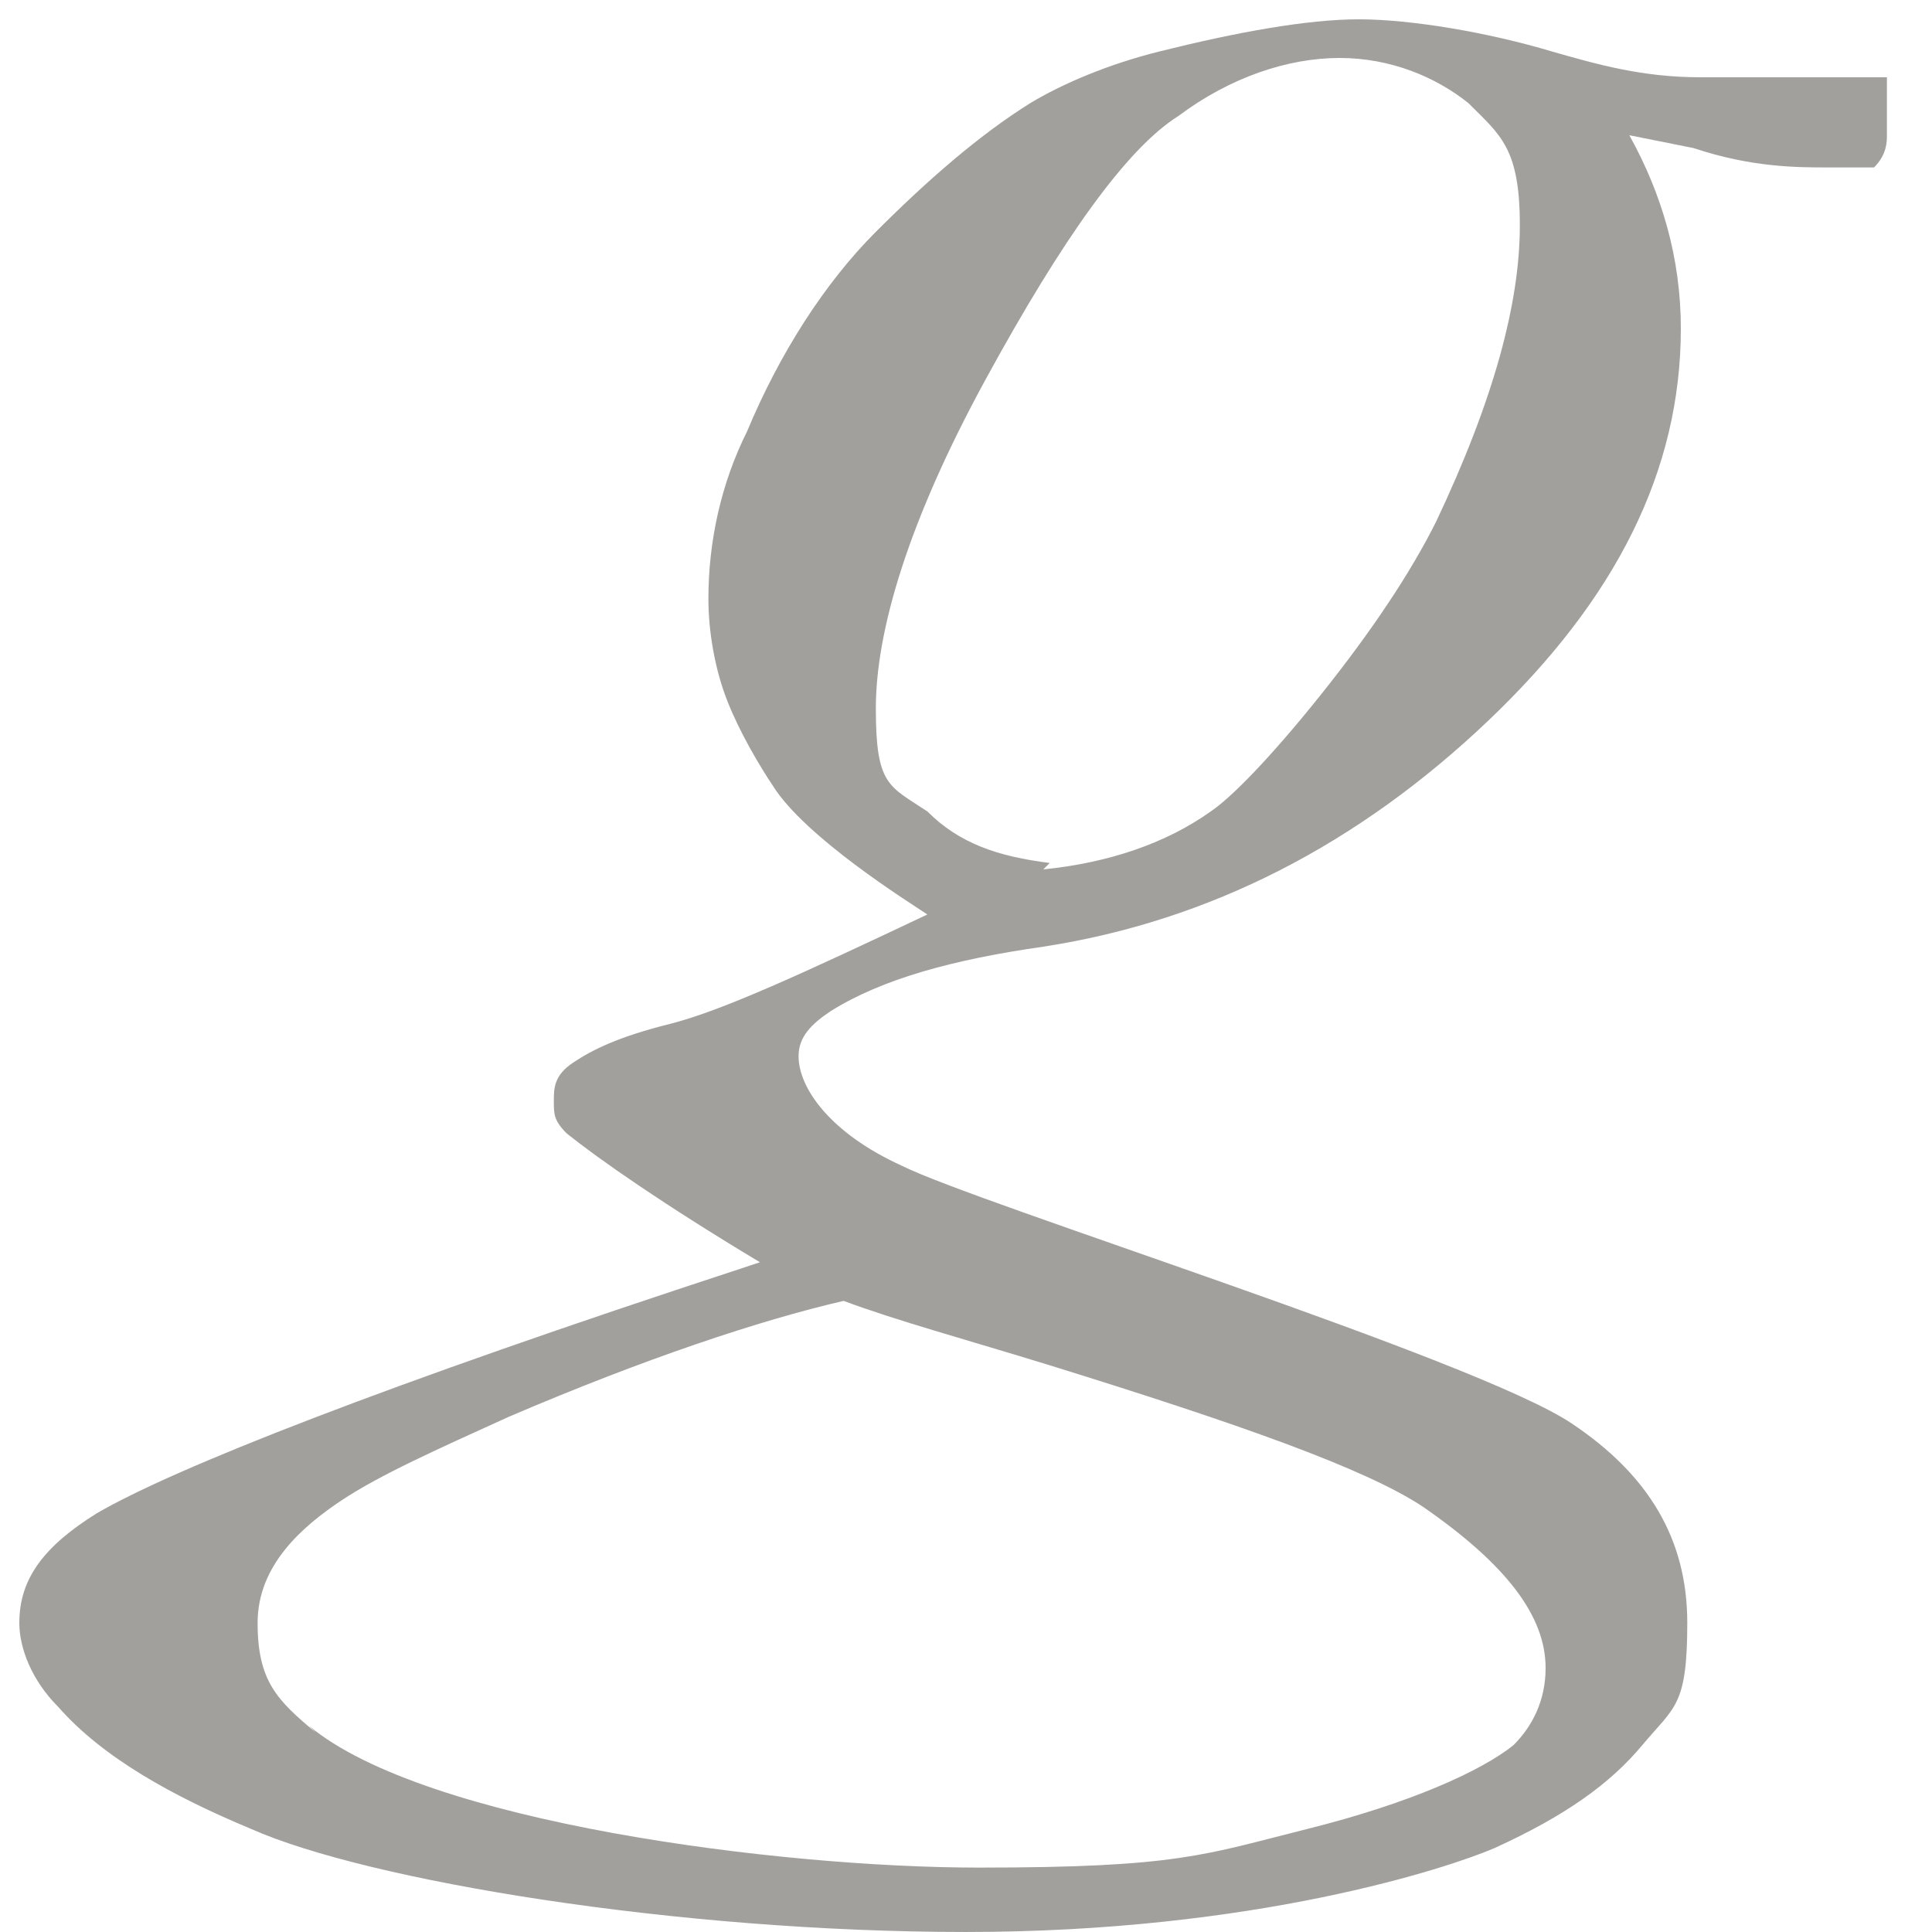
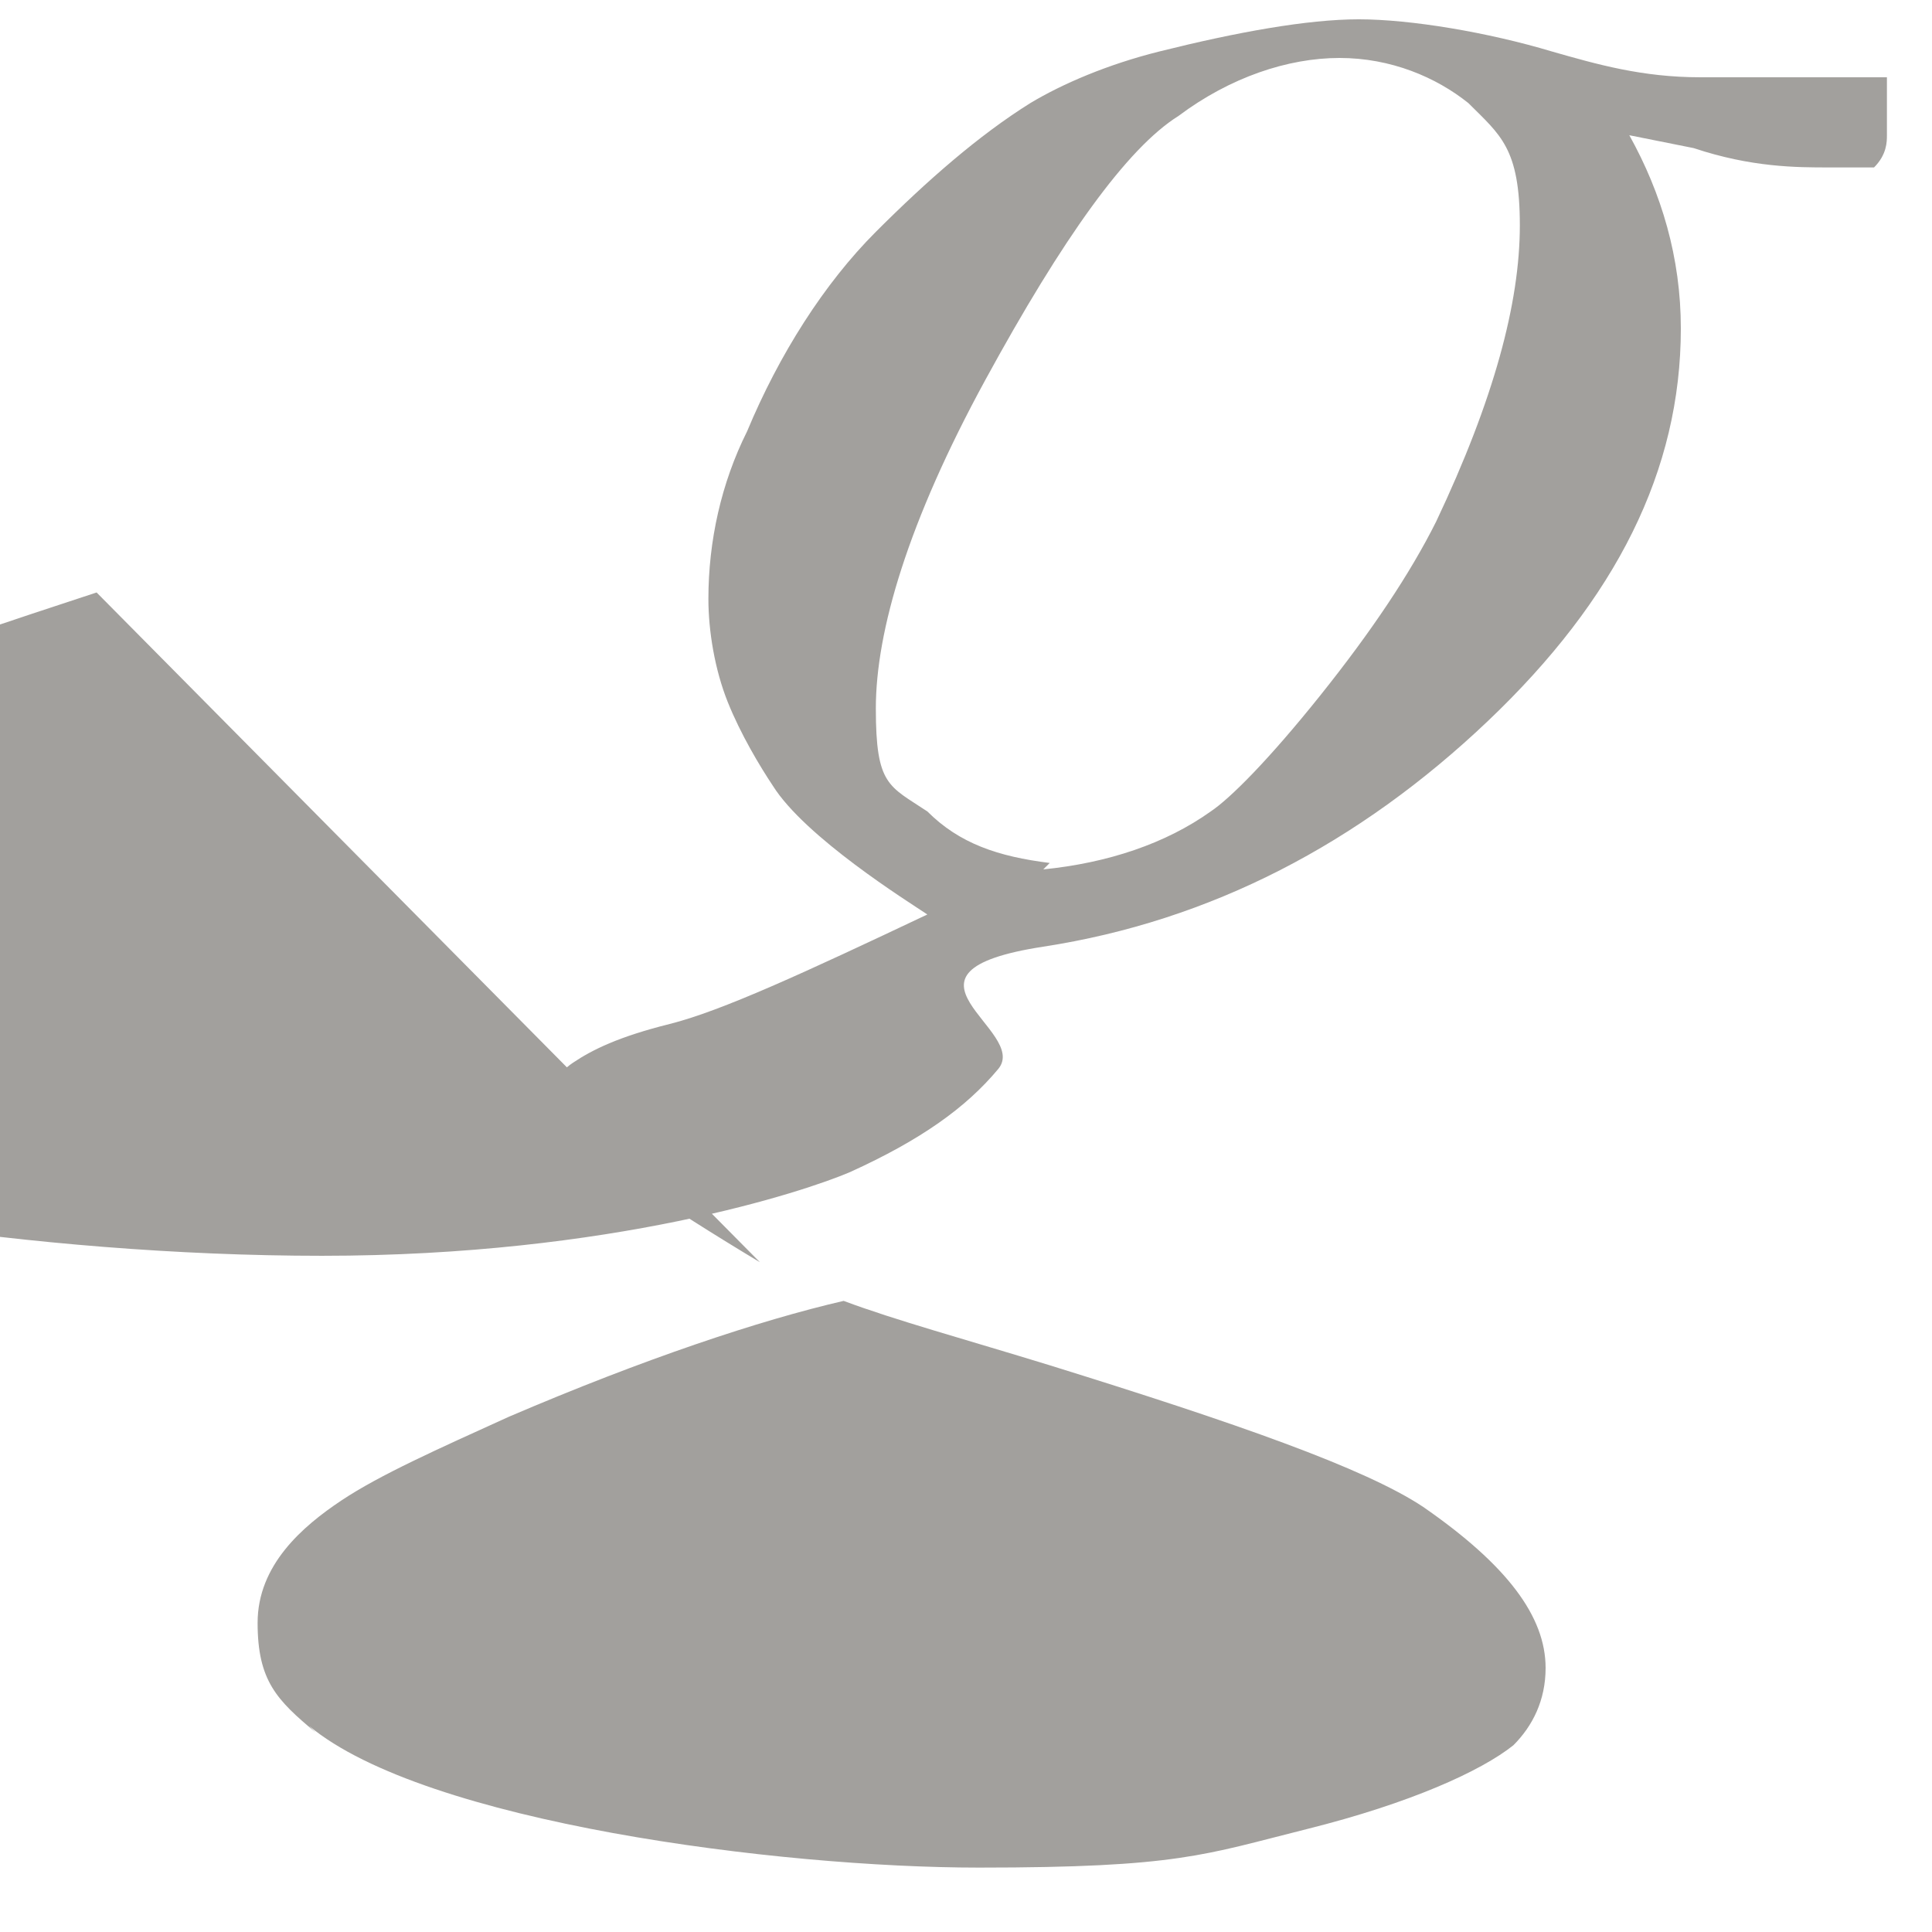
<svg xmlns="http://www.w3.org/2000/svg" id="Capa_1" version="1.1" viewBox="0 0 30 30">
  <defs>
    <style>
      .st0 {
        fill: #a2a09d;
      }
    </style>
  </defs>
-   <path class="st0" d="M11.8,19.6c-1.5-.9-2.5-1.6-3-2-.2-.2-.2-.3-.2-.5s0-.4.3-.6.7-.4,1.5-.6c.8-.2,2.1-.8,4-1.7-.3-.2-1.9-1.2-2.4-2-.2-.3-.5-.8-.7-1.3s-.3-1.1-.3-1.6c0-.9.2-1.8.6-2.6.5-1.2,1.2-2.3,2-3.1s1.6-1.5,2.4-2c.5-.3,1.2-.6,2-.8,1.2-.3,2.3-.5,3.1-.5s2,.2,3,.5c.7.2,1.4.4,2.3.4s.7,0,1.2,0c.5,0,.8,0,1,0s.4,0,.7,0c0,.5,0,.8,0,.9s0,.3-.2.5c-.3,0-.5,0-.7,0-.5,0-1.2,0-2.1-.3l-1-.2c.5.9.8,1.9.8,3,0,2.2-1,4.2-3,6.1s-4.3,3.1-6.9,3.5c-1.4.2-2.5.5-3.3,1-.3.2-.5.4-.5.7,0,.5.5,1.2,1.6,1.7,1.2.6,8.9,3,10.4,4,1.2.8,1.8,1.8,1.8,3.1s-.2,1.3-.7,1.9c-.5.6-1.2,1.1-2.3,1.6-.7.3-3.7,1.3-8.2,1.3s-9.3-.8-11.1-1.6c-1.2-.5-2.3-1.1-3-1.9-.4-.4-.6-.9-.6-1.3,0-.7.4-1.2,1.2-1.7,1.2-.7,4.5-2,10-3.8h0ZM16.2,13.5c1-.1,1.9-.4,2.6-.9.3-.2.9-.8,1.7-1.8.8-1,1.4-1.9,1.8-2.7.9-1.9,1.3-3.4,1.3-4.6s-.3-1.4-.8-1.9c-.5-.4-1.2-.7-2-.7s-1.7.3-2.5.9c-.8.5-1.8,1.9-3,4.1s-1.7,3.9-1.7,5.1.2,1.2.8,1.6c.5.5,1.1.7,1.9.8h0ZM4.8,26.8c1.8,1.5,7.3,2.2,10.4,2.2s3.5-.2,5.1-.6c1.6-.4,2.7-.9,3.2-1.3.3-.3.5-.7.5-1.2,0-.8-.6-1.6-1.9-2.5-.9-.6-2.9-1.3-5.8-2.2-1.3-.4-2.4-.7-3.2-1-1.3.3-3.1.9-5.2,1.8-1.1.5-2,.9-2.6,1.3-.6.4-1.3,1-1.3,1.9s.3,1.2.9,1.7h0Z" />
+   <path class="st0" d="M11.8,19.6c-1.5-.9-2.5-1.6-3-2-.2-.2-.2-.3-.2-.5s0-.4.3-.6.7-.4,1.5-.6c.8-.2,2.1-.8,4-1.7-.3-.2-1.9-1.2-2.4-2-.2-.3-.5-.8-.7-1.3s-.3-1.1-.3-1.6c0-.9.2-1.8.6-2.6.5-1.2,1.2-2.3,2-3.1s1.6-1.5,2.4-2c.5-.3,1.2-.6,2-.8,1.2-.3,2.3-.5,3.1-.5s2,.2,3,.5c.7.2,1.4.4,2.3.4s.7,0,1.2,0c.5,0,.8,0,1,0s.4,0,.7,0c0,.5,0,.8,0,.9s0,.3-.2.5c-.3,0-.5,0-.7,0-.5,0-1.2,0-2.1-.3l-1-.2c.5.9.8,1.9.8,3,0,2.2-1,4.2-3,6.1s-4.3,3.1-6.9,3.5s-.2,1.3-.7,1.9c-.5.6-1.2,1.1-2.3,1.6-.7.3-3.7,1.3-8.2,1.3s-9.3-.8-11.1-1.6c-1.2-.5-2.3-1.1-3-1.9-.4-.4-.6-.9-.6-1.3,0-.7.4-1.2,1.2-1.7,1.2-.7,4.5-2,10-3.8h0ZM16.2,13.5c1-.1,1.9-.4,2.6-.9.3-.2.9-.8,1.7-1.8.8-1,1.4-1.9,1.8-2.7.9-1.9,1.3-3.4,1.3-4.6s-.3-1.4-.8-1.9c-.5-.4-1.2-.7-2-.7s-1.7.3-2.5.9c-.8.5-1.8,1.9-3,4.1s-1.7,3.9-1.7,5.1.2,1.2.8,1.6c.5.5,1.1.7,1.9.8h0ZM4.8,26.8c1.8,1.5,7.3,2.2,10.4,2.2s3.5-.2,5.1-.6c1.6-.4,2.7-.9,3.2-1.3.3-.3.5-.7.5-1.2,0-.8-.6-1.6-1.9-2.5-.9-.6-2.9-1.3-5.8-2.2-1.3-.4-2.4-.7-3.2-1-1.3.3-3.1.9-5.2,1.8-1.1.5-2,.9-2.6,1.3-.6.4-1.3,1-1.3,1.9s.3,1.2.9,1.7h0Z" />
</svg>